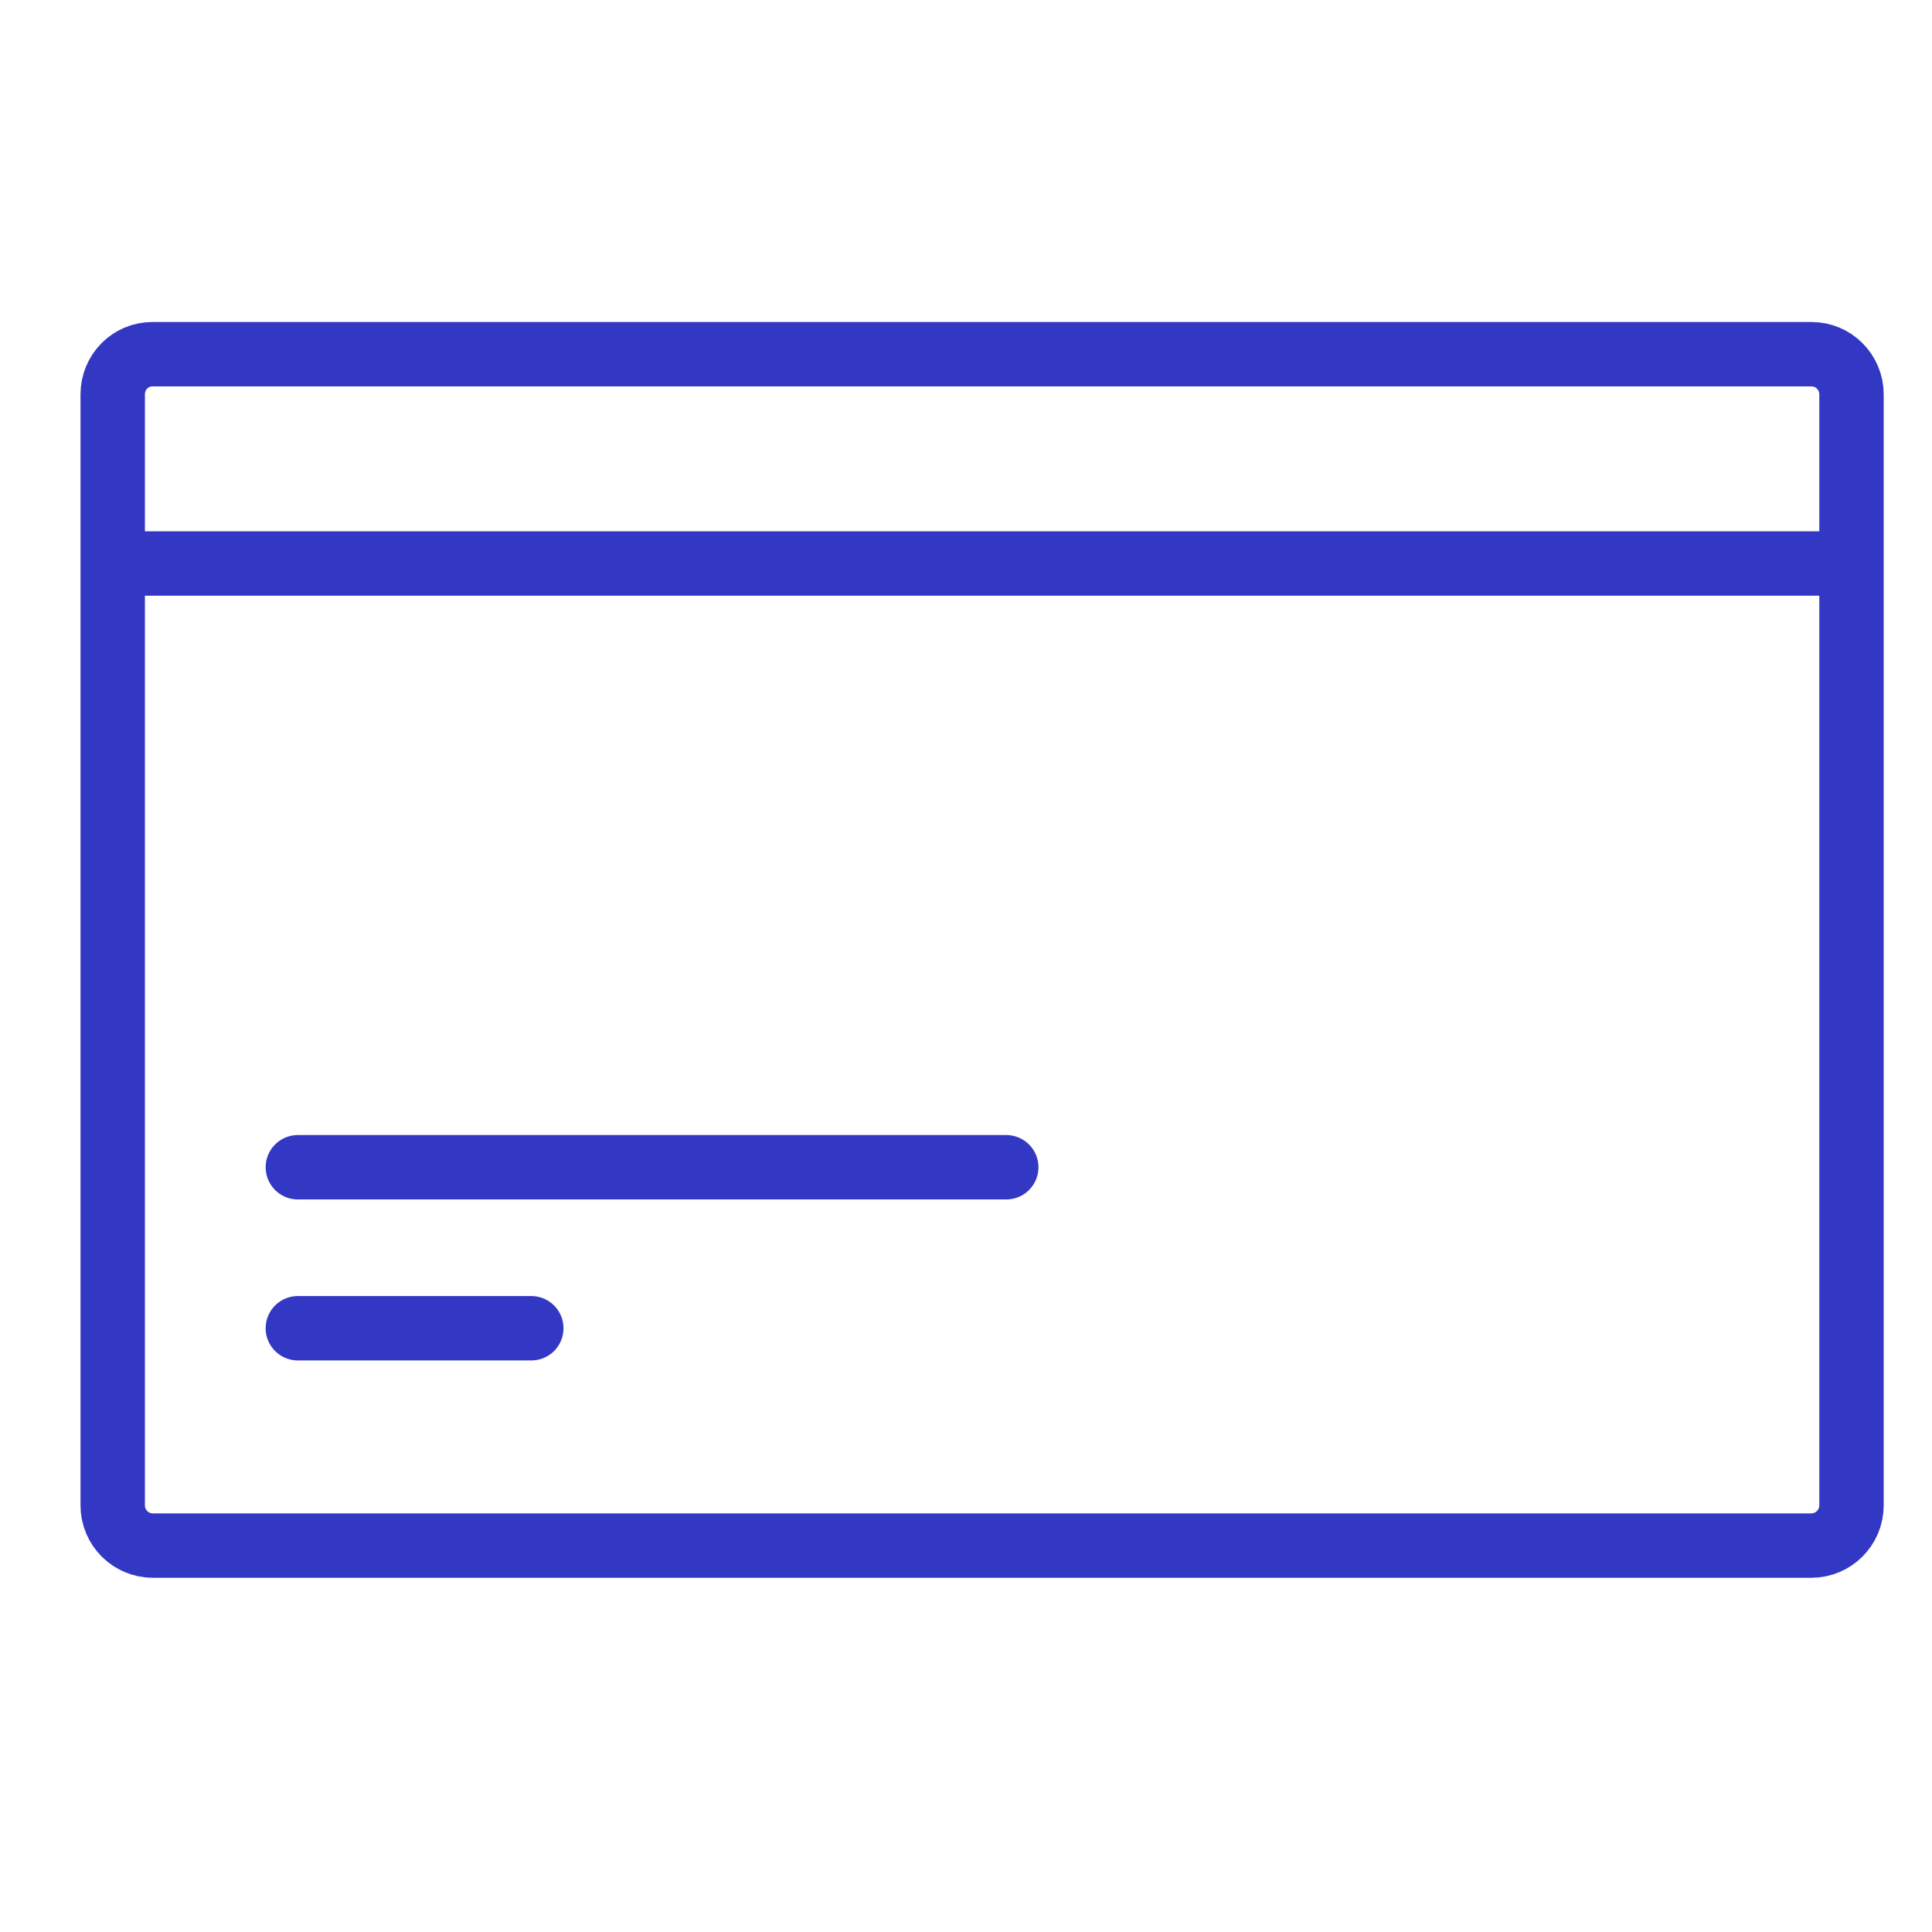
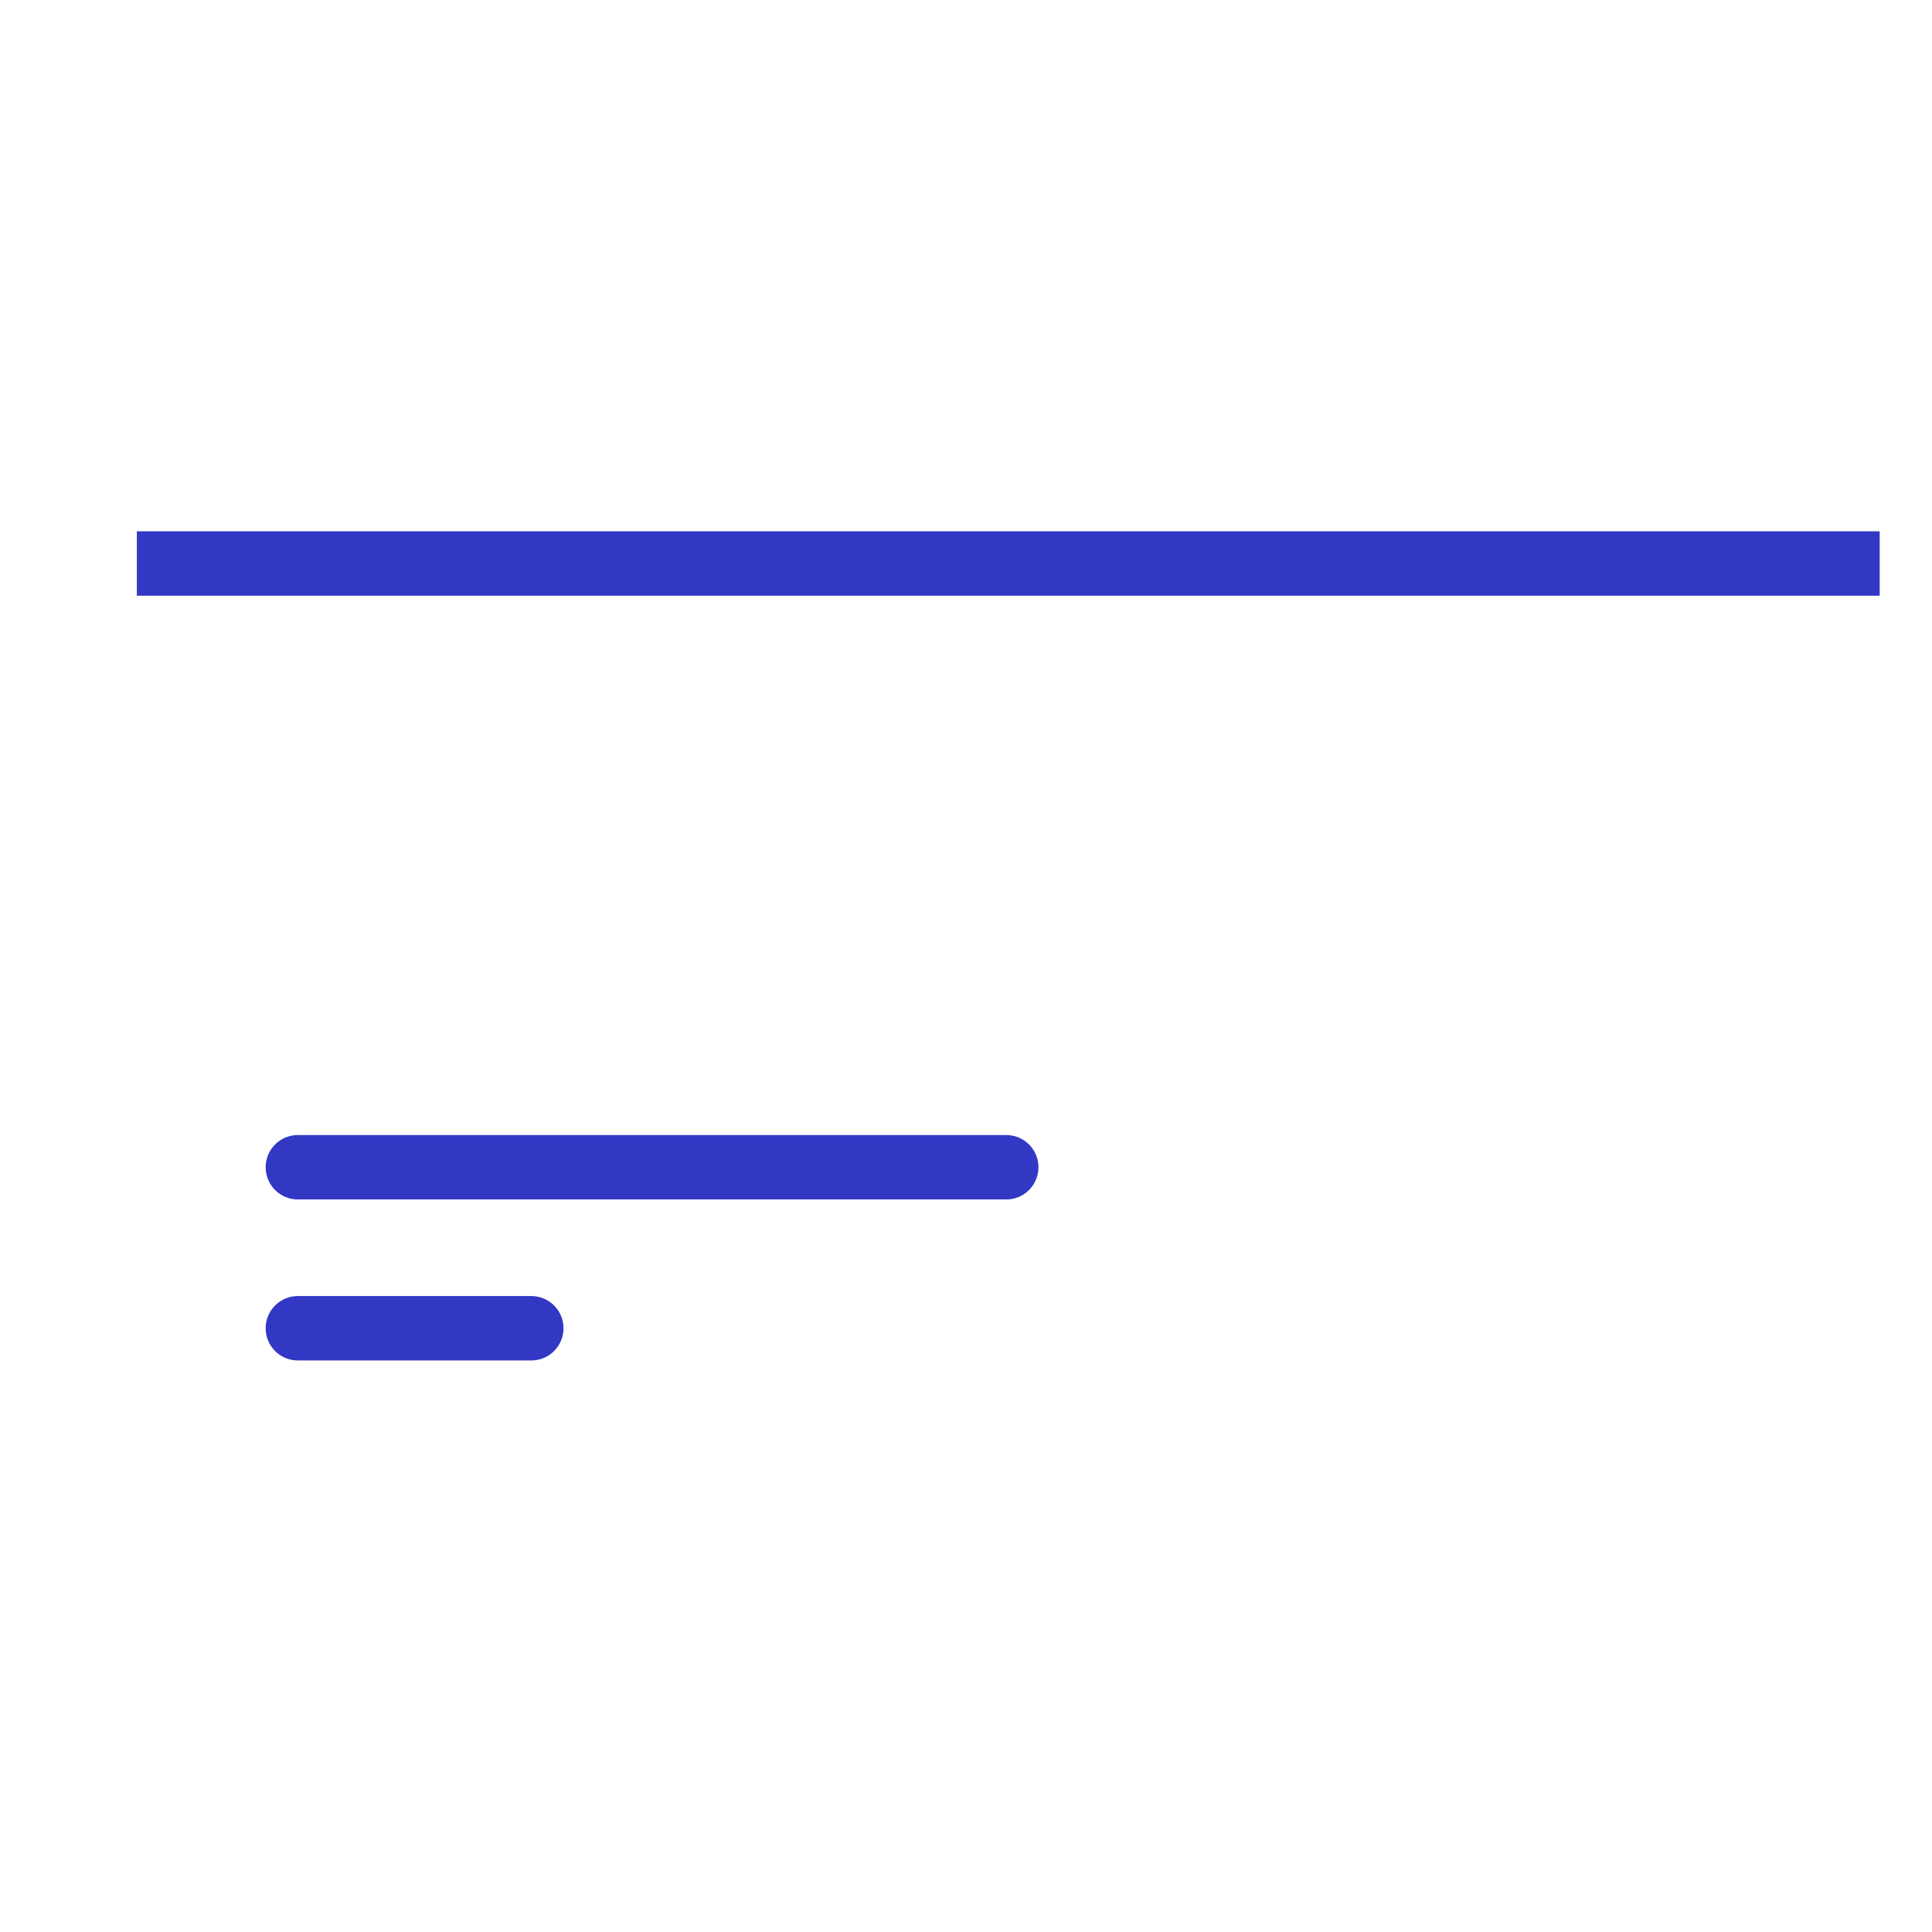
<svg xmlns="http://www.w3.org/2000/svg" width="240" height="240" viewBox="0 0 240 240" fill="none">
-   <path d="M14 187V49C14 46.239 16.179 44 18.94 44H225.025C227.786 44 230 46.239 230 49V187C230 189.761 227.761 192 225 192H19C16.239 192 14 189.761 14 187Z" stroke="#3238C4" stroke-width="8" stroke-linecap="square" />
  <path d="M21 70H229.5" stroke="#3238C4" stroke-width="8" stroke-linecap="square" />
  <path d="M37 165L66 165" stroke="#3238C4" stroke-width="8" stroke-miterlimit="10" stroke-linecap="round" />
  <path d="M37 145L125 145" stroke="#3238C4" stroke-width="8" stroke-miterlimit="10" stroke-linecap="round" />
</svg>